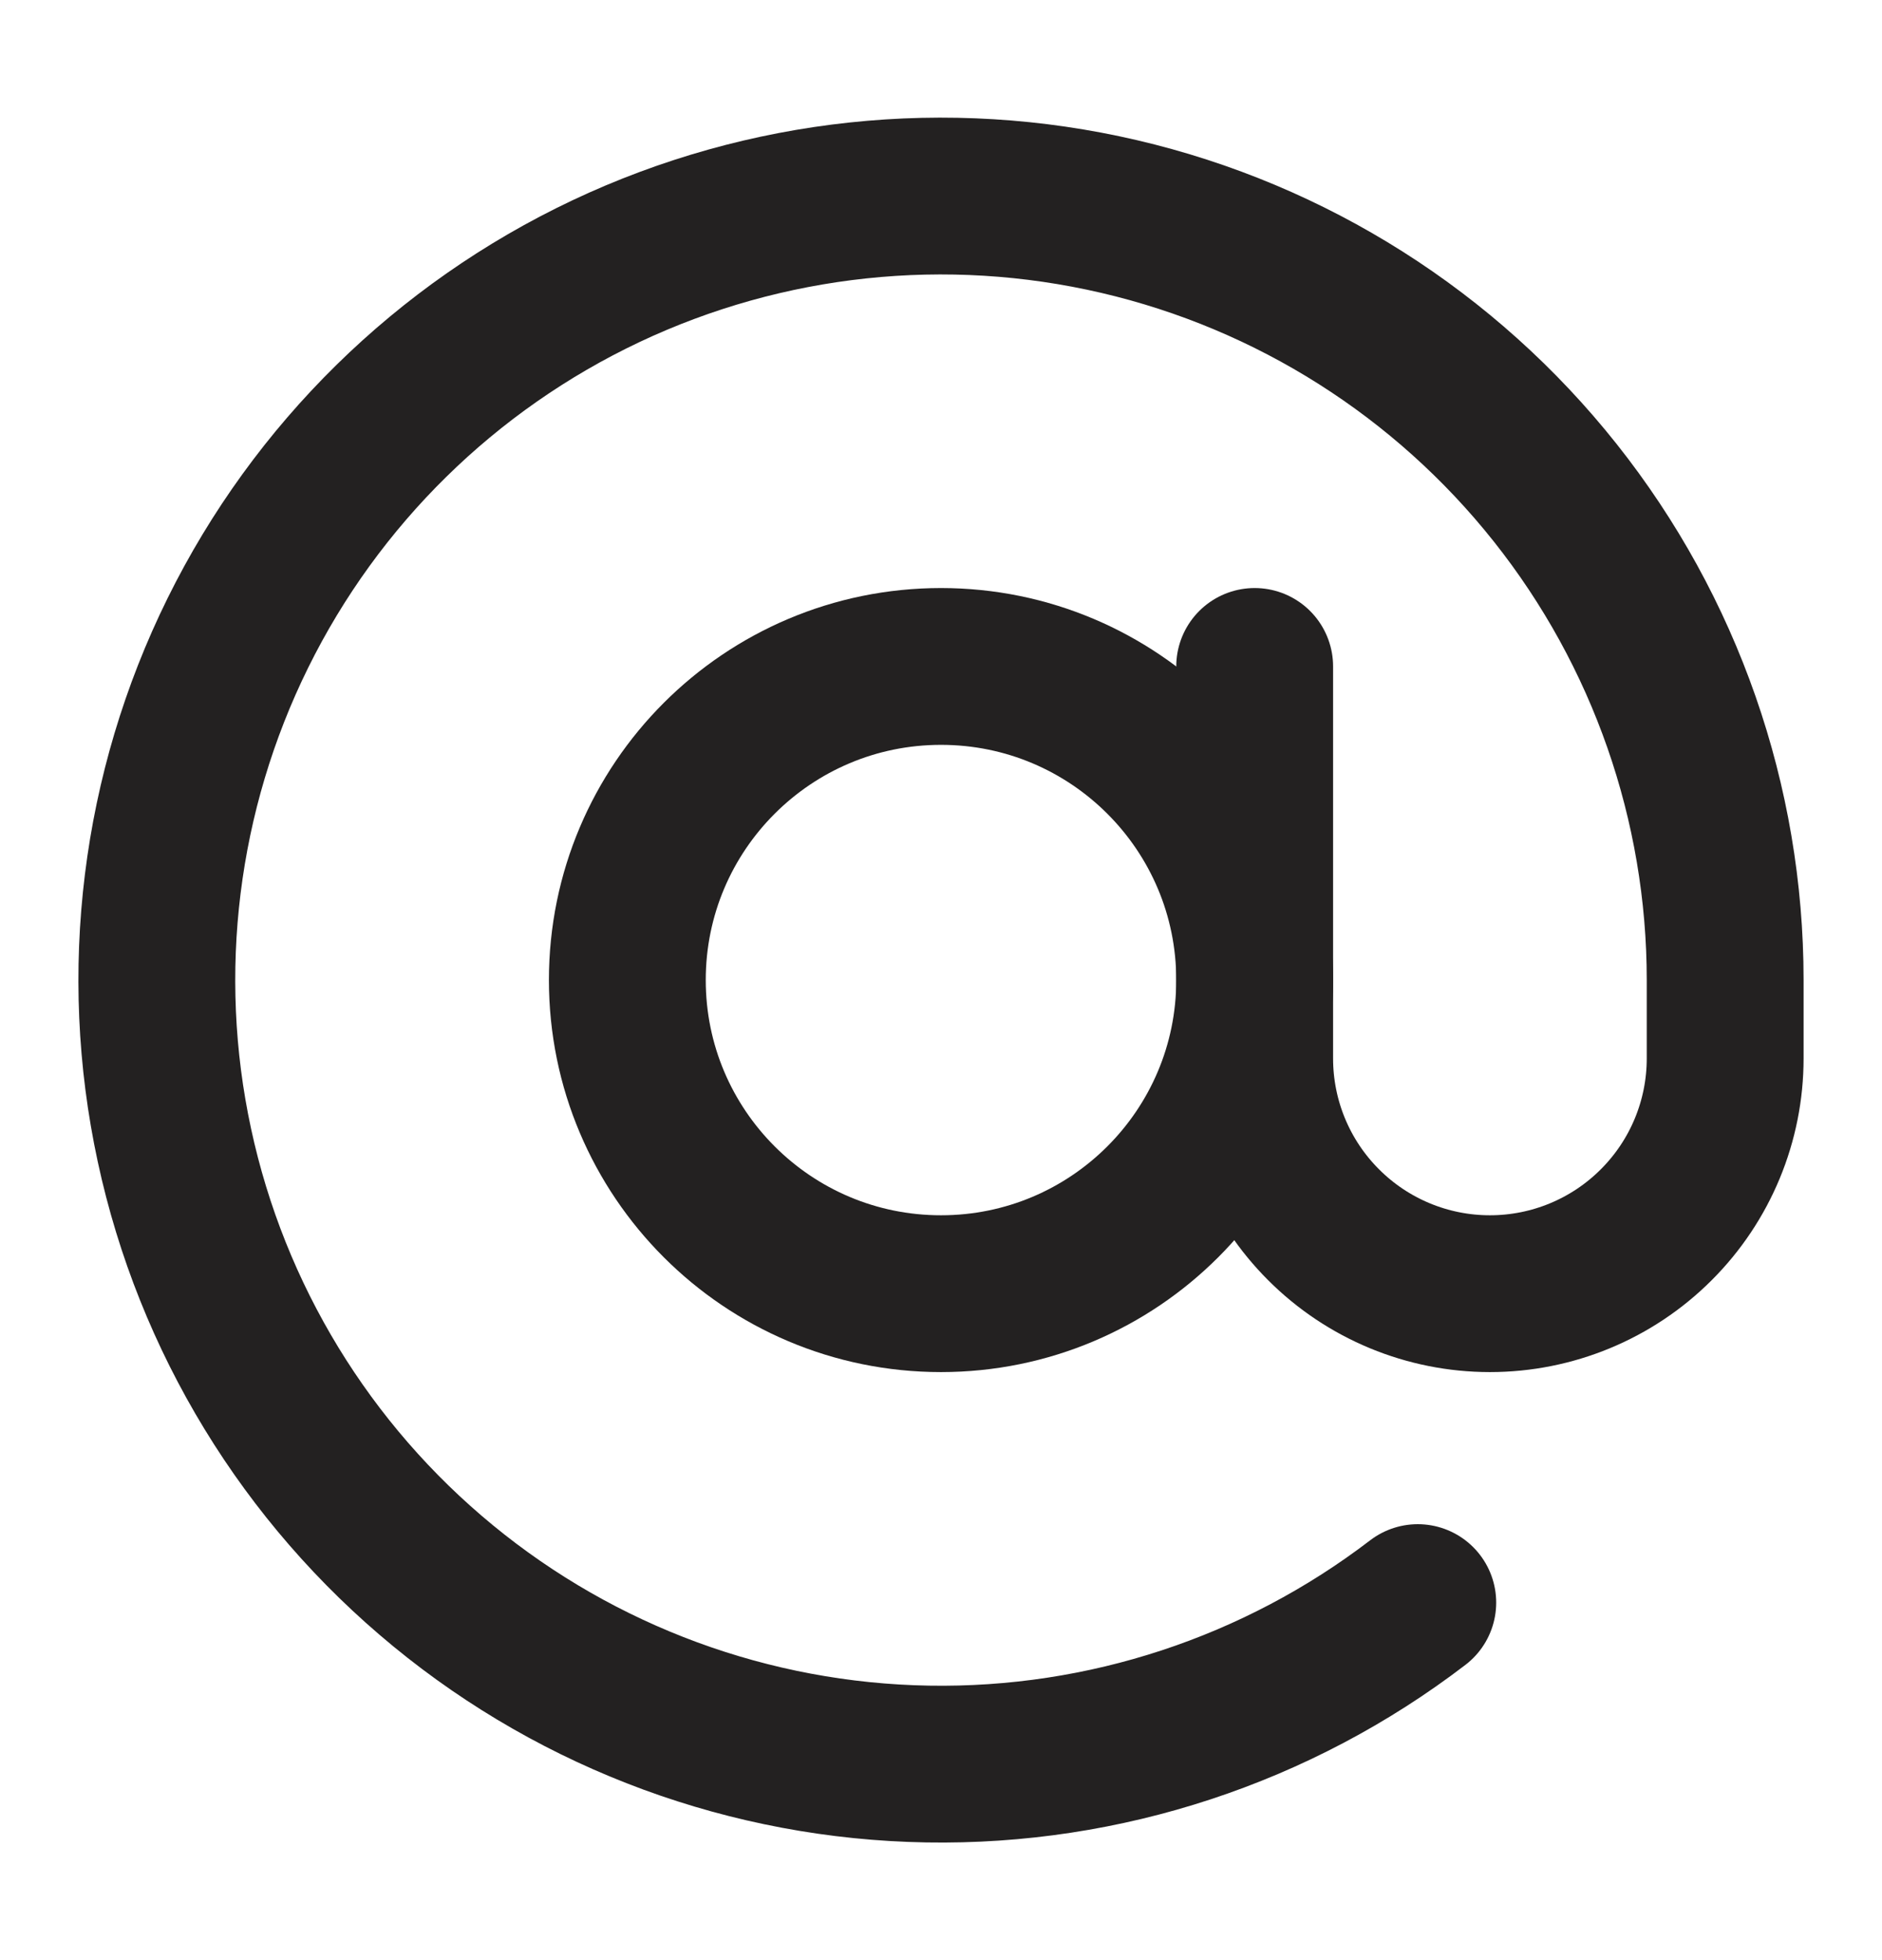
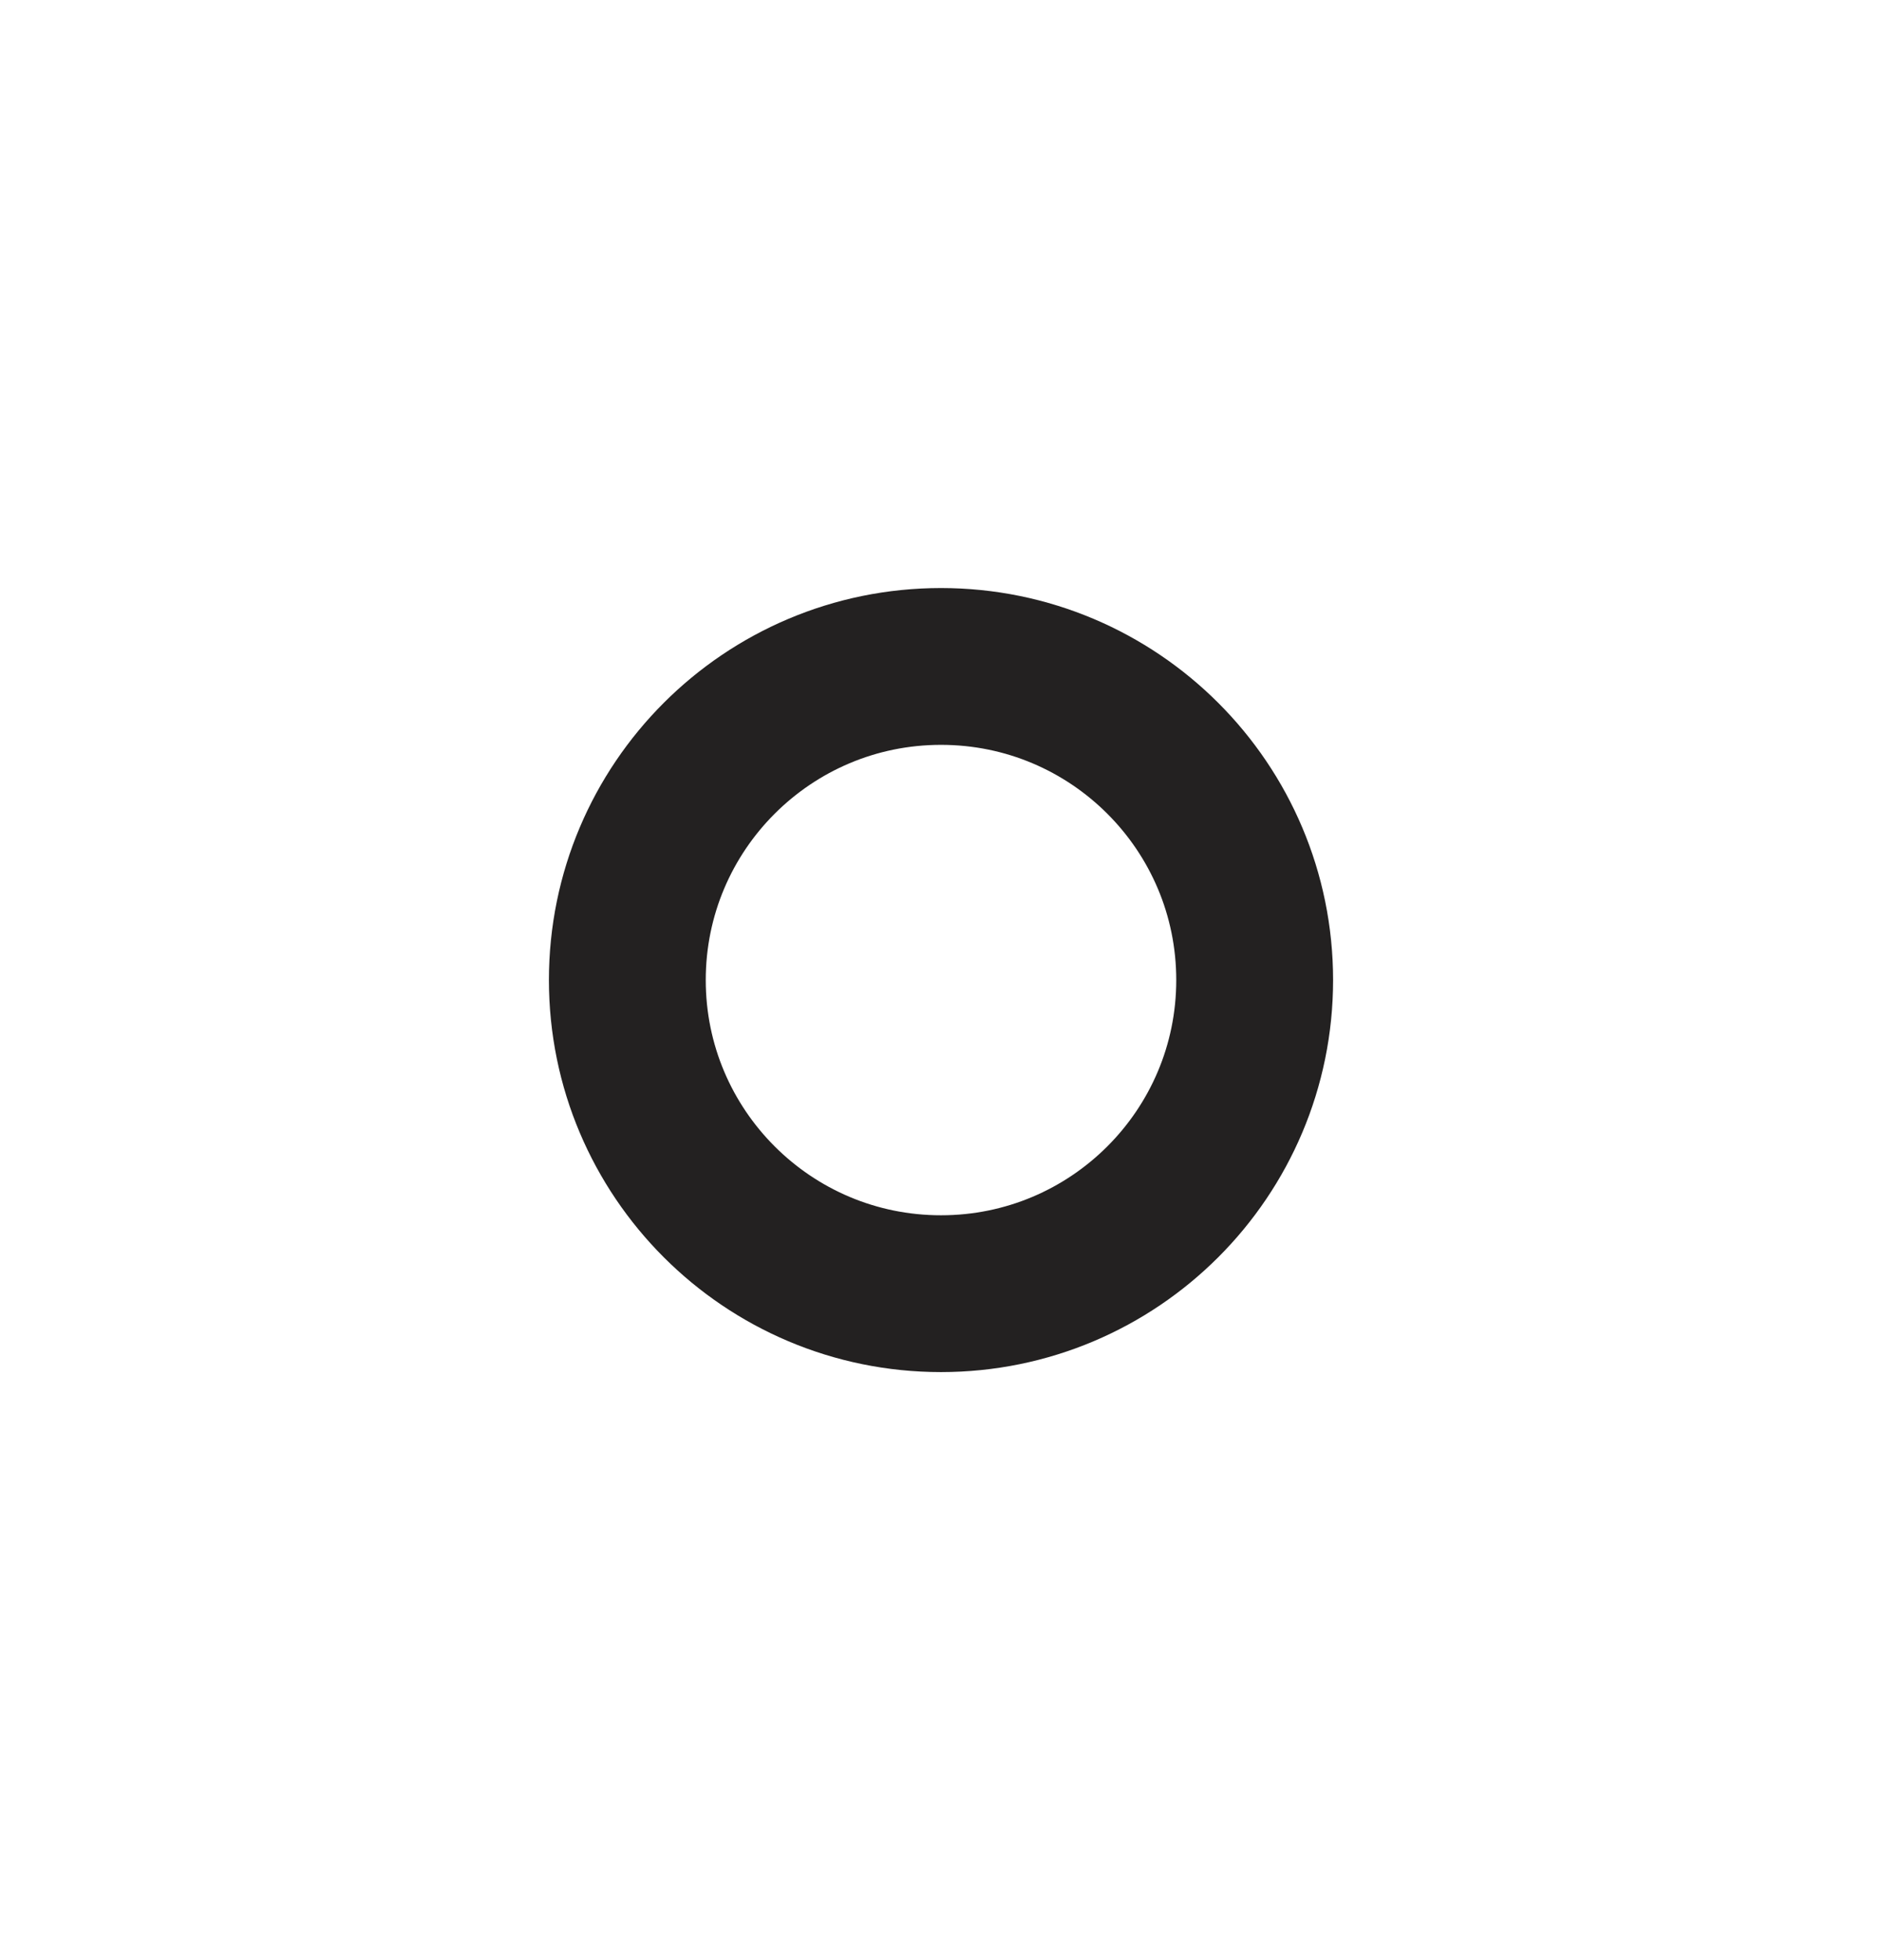
<svg xmlns="http://www.w3.org/2000/svg" width="24" height="25" viewBox="0 0 24 25" fill="none">
  <path d="M12 16.5C14.209 16.5 16 14.709 16 12.5C16 10.291 14.209 8.5 12 8.5C9.791 8.5 8 10.291 8 12.5C8 14.709 9.791 16.5 12 16.5Z" stroke="#232121" stroke-width="2" stroke-linecap="round" stroke-linejoin="round" />
-   <path d="M16 8.5V13.5C16 14.296 16.316 15.059 16.879 15.621C17.441 16.184 18.204 16.5 19 16.5C19.796 16.5 20.559 16.184 21.121 15.621C21.684 15.059 22 14.296 22 13.5V12.5C22 10.243 21.236 8.053 19.833 6.285C18.43 4.517 16.471 3.275 14.273 2.762C12.075 2.249 9.768 2.495 7.727 3.459C5.687 4.424 4.032 6.05 3.033 8.074C2.034 10.098 1.749 12.4 2.224 14.606C2.699 16.813 3.907 18.793 5.651 20.226C7.394 21.659 9.571 22.46 11.828 22.499C14.085 22.538 16.288 21.812 18.08 20.44" stroke="#232121" stroke-width="2" stroke-linecap="round" stroke-linejoin="round" />
</svg>